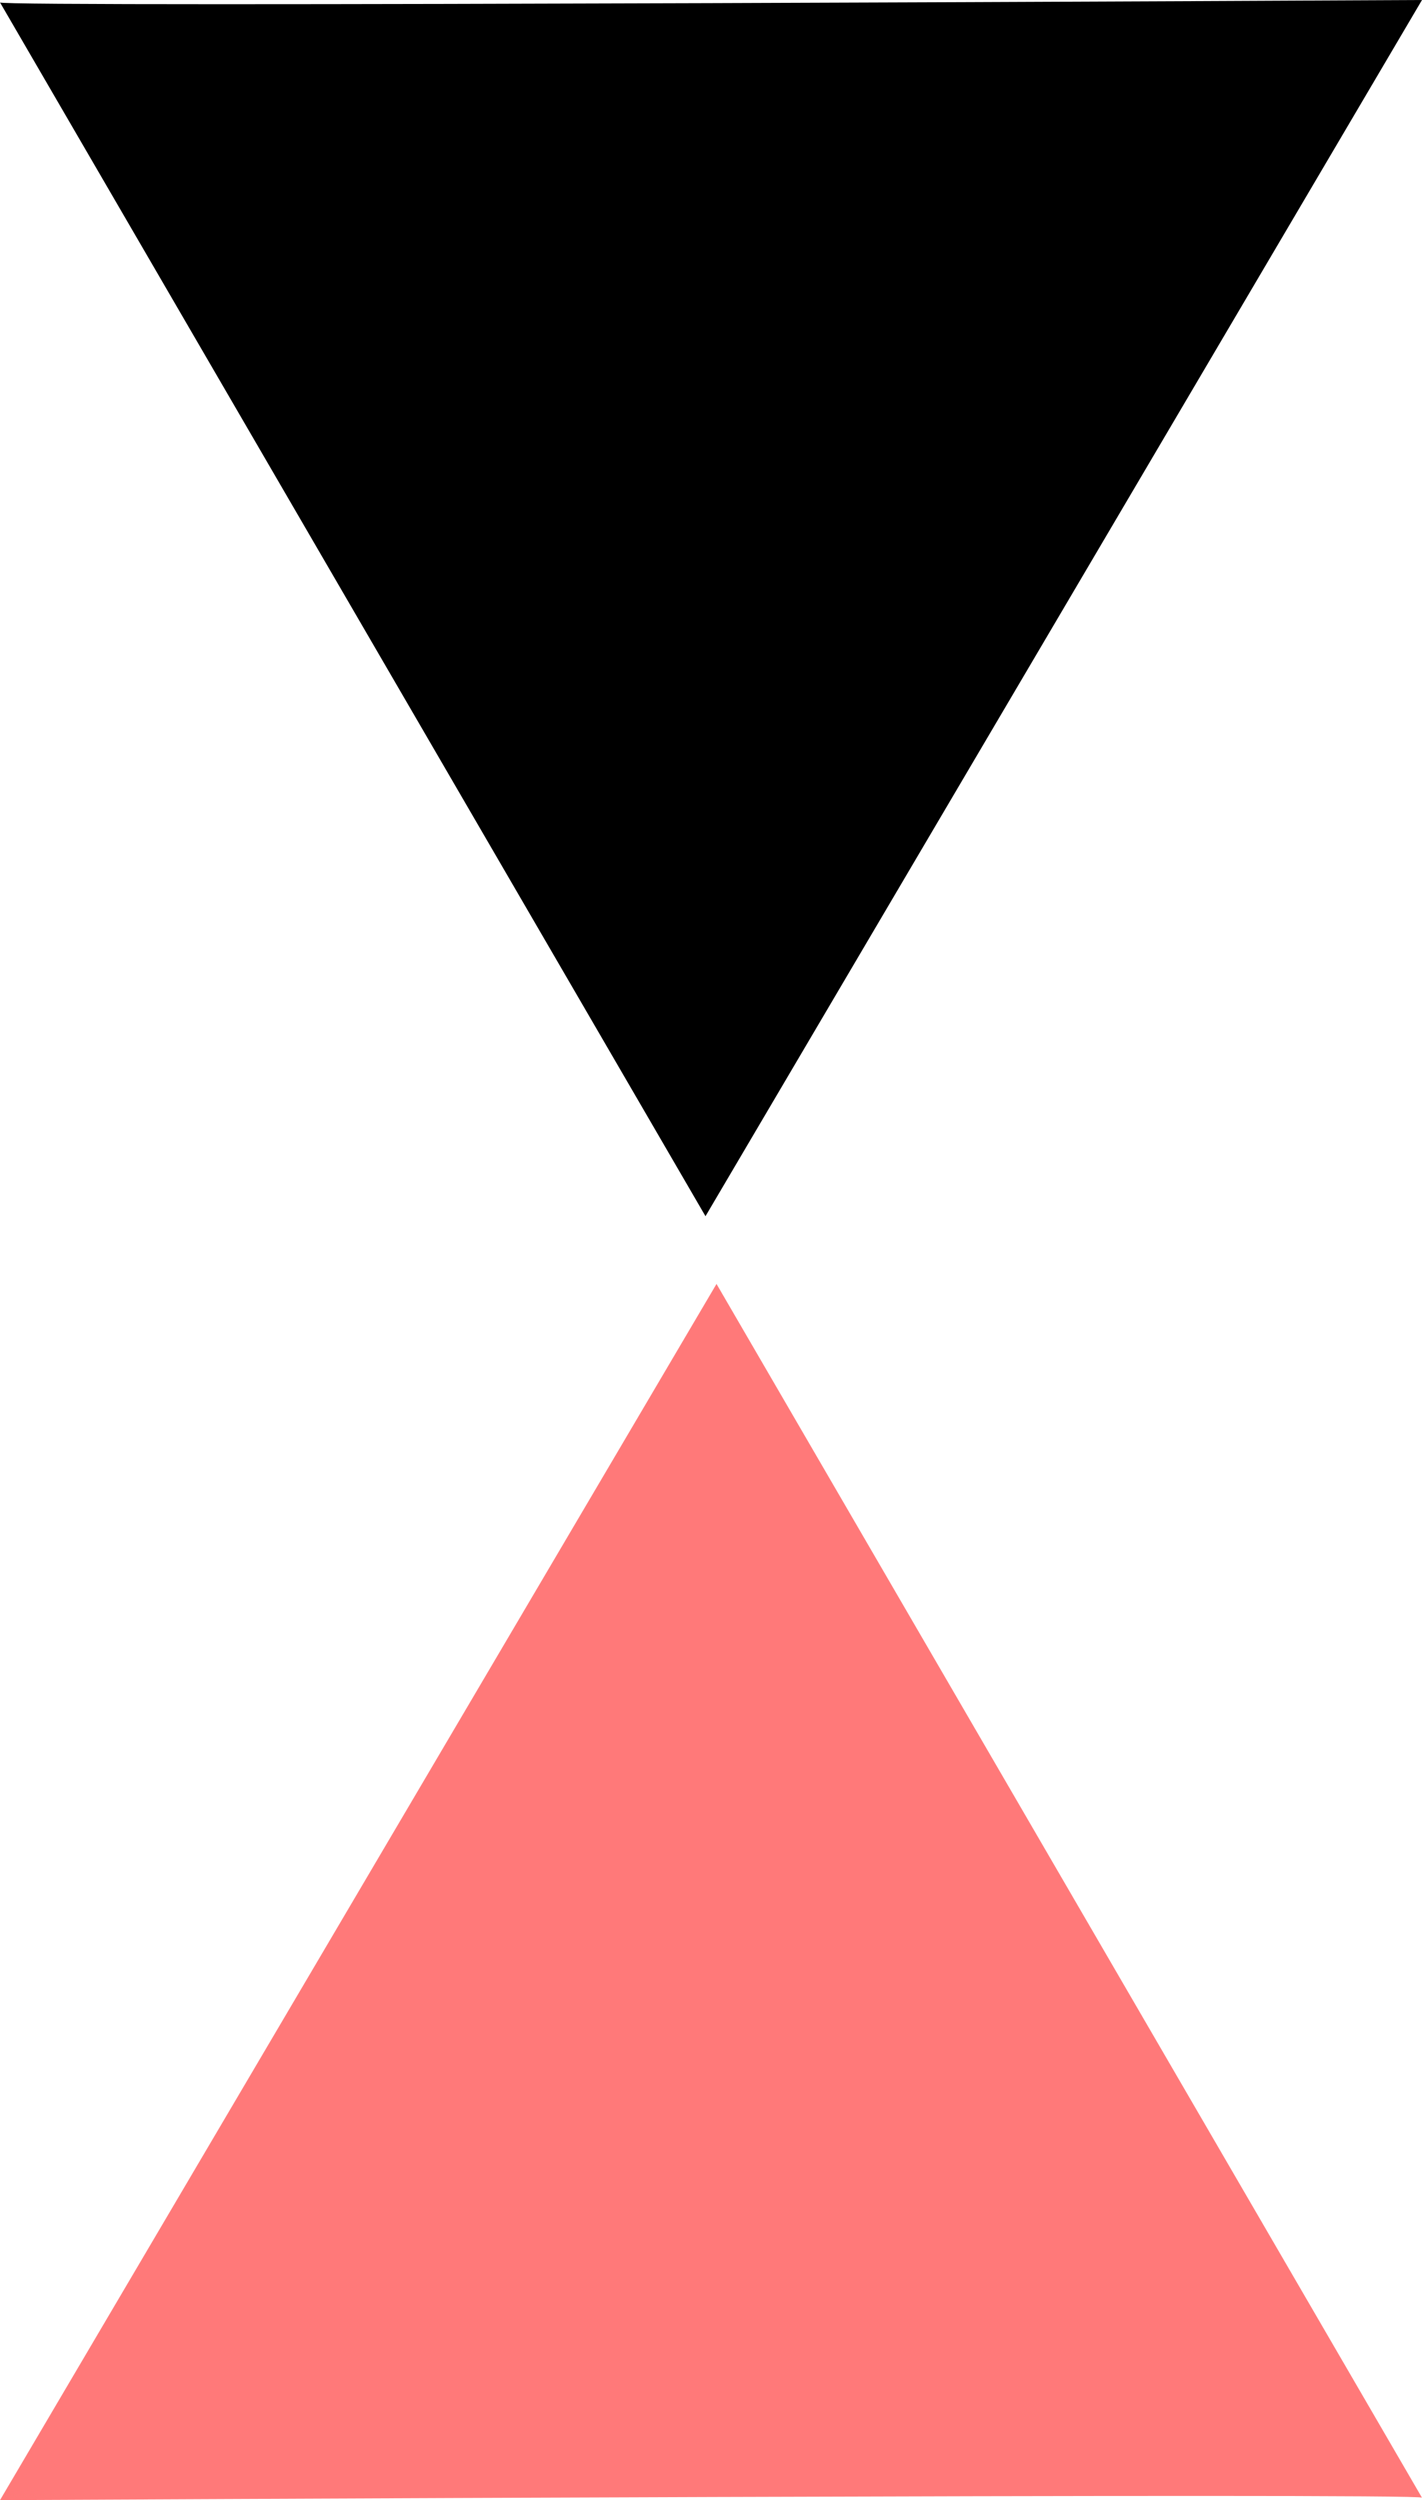
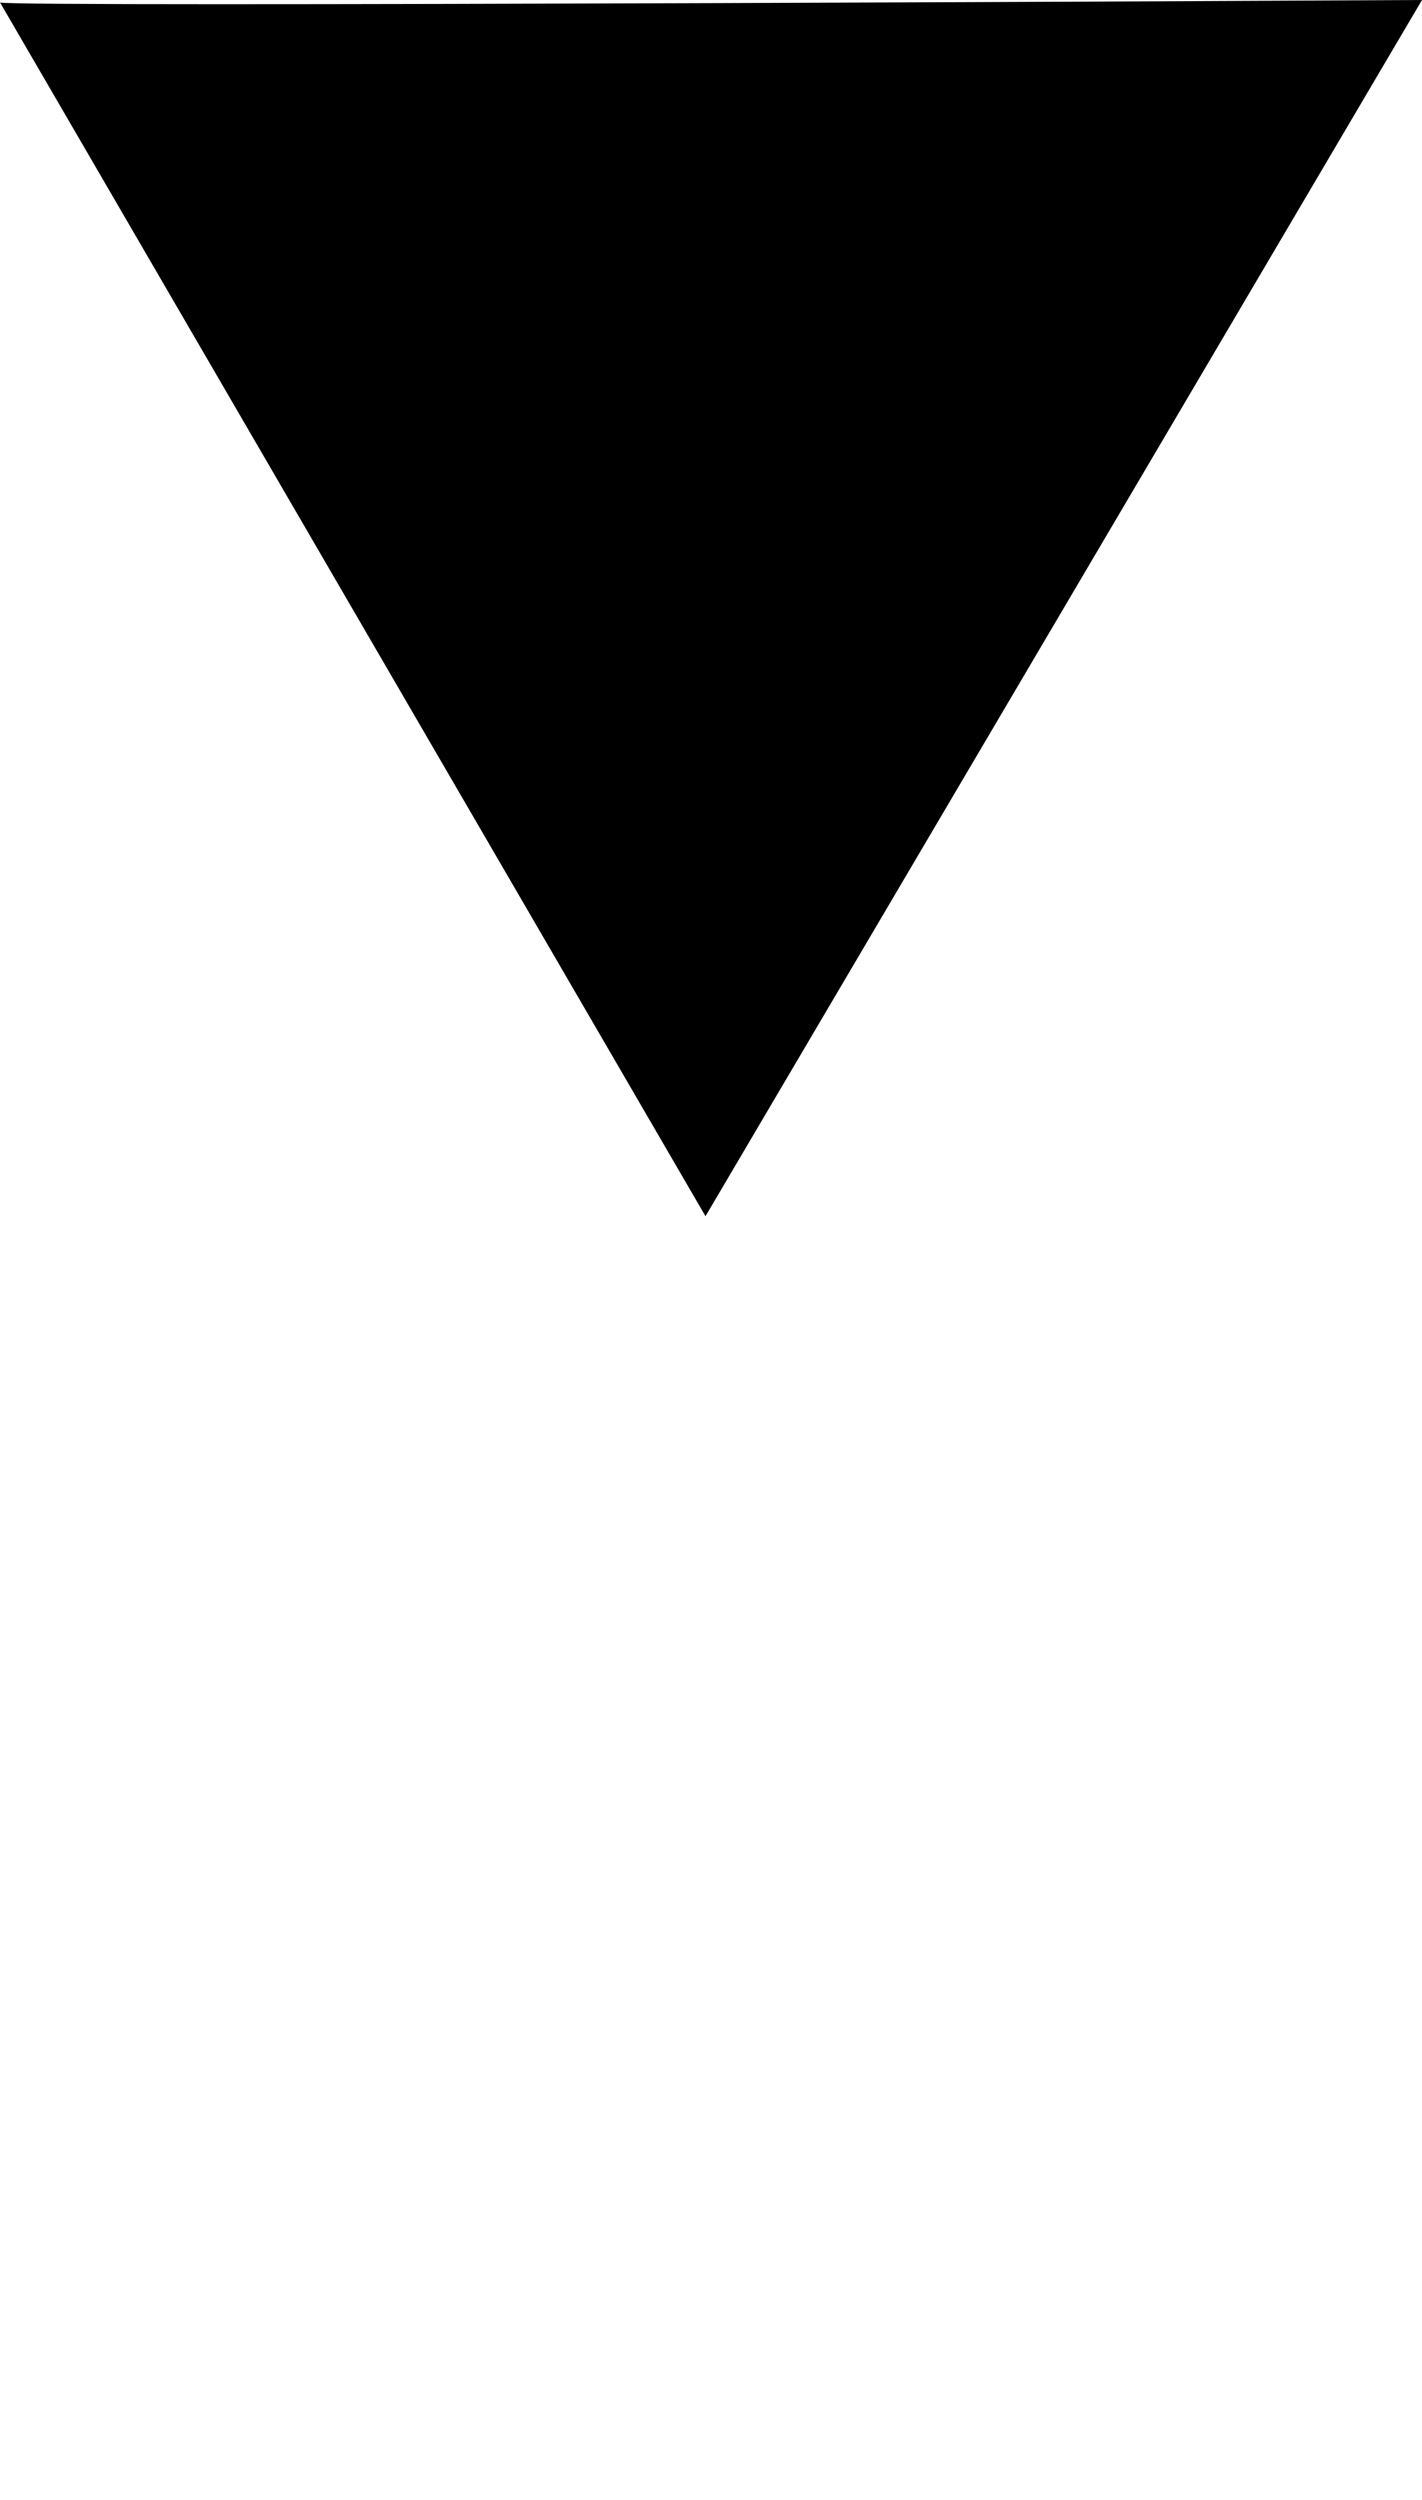
<svg xmlns="http://www.w3.org/2000/svg" width="23.605" height="41.5" viewBox="0 0 23.605 41.5">
  <g id="Quick" transform="translate(-376.999 -3676.308)">
    <path id="Path_15149" data-name="Path 15149" d="M0,.04,11.711,20.188,23.605,0S-.129.126,0,.04Z" transform="translate(376.999 3676.308)" />
-     <path id="Path_15150" data-name="Path 15150" d="M0,.04,11.711,20.188,23.605,0S-.129.126,0,.04Z" transform="translate(400.604 3717.808) rotate(180)" fill="#ff7979" />
  </g>
</svg>